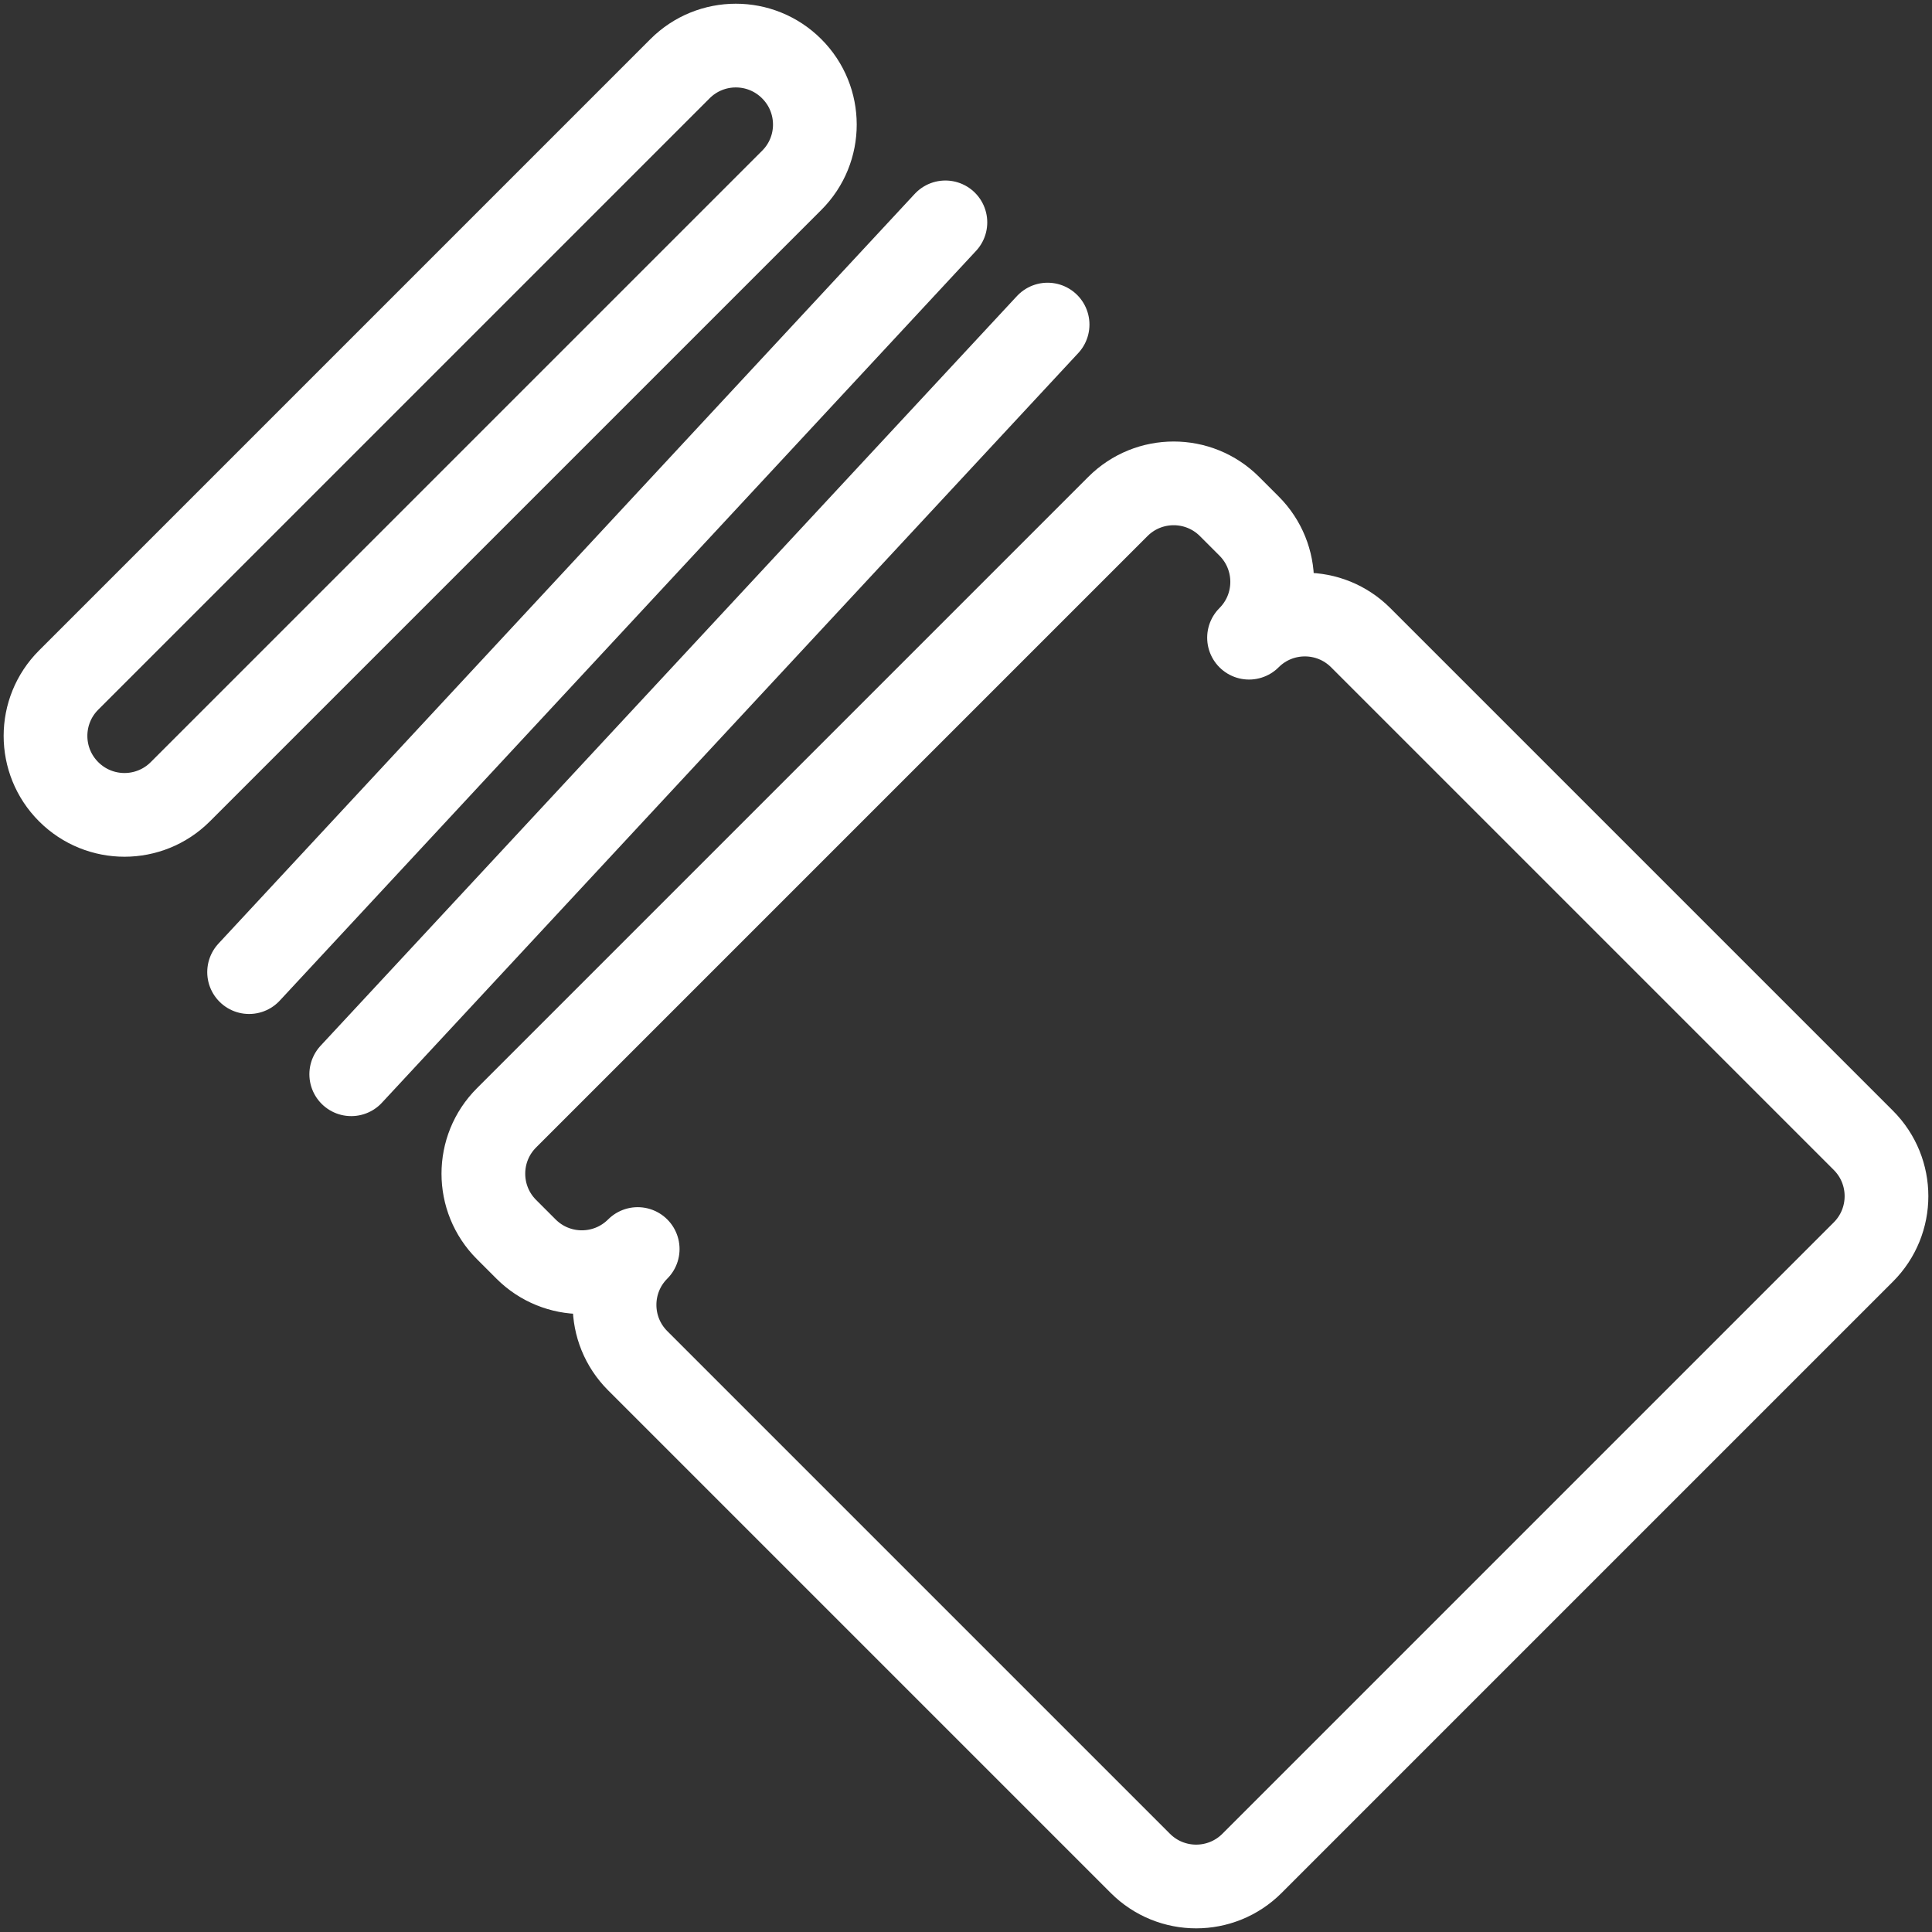
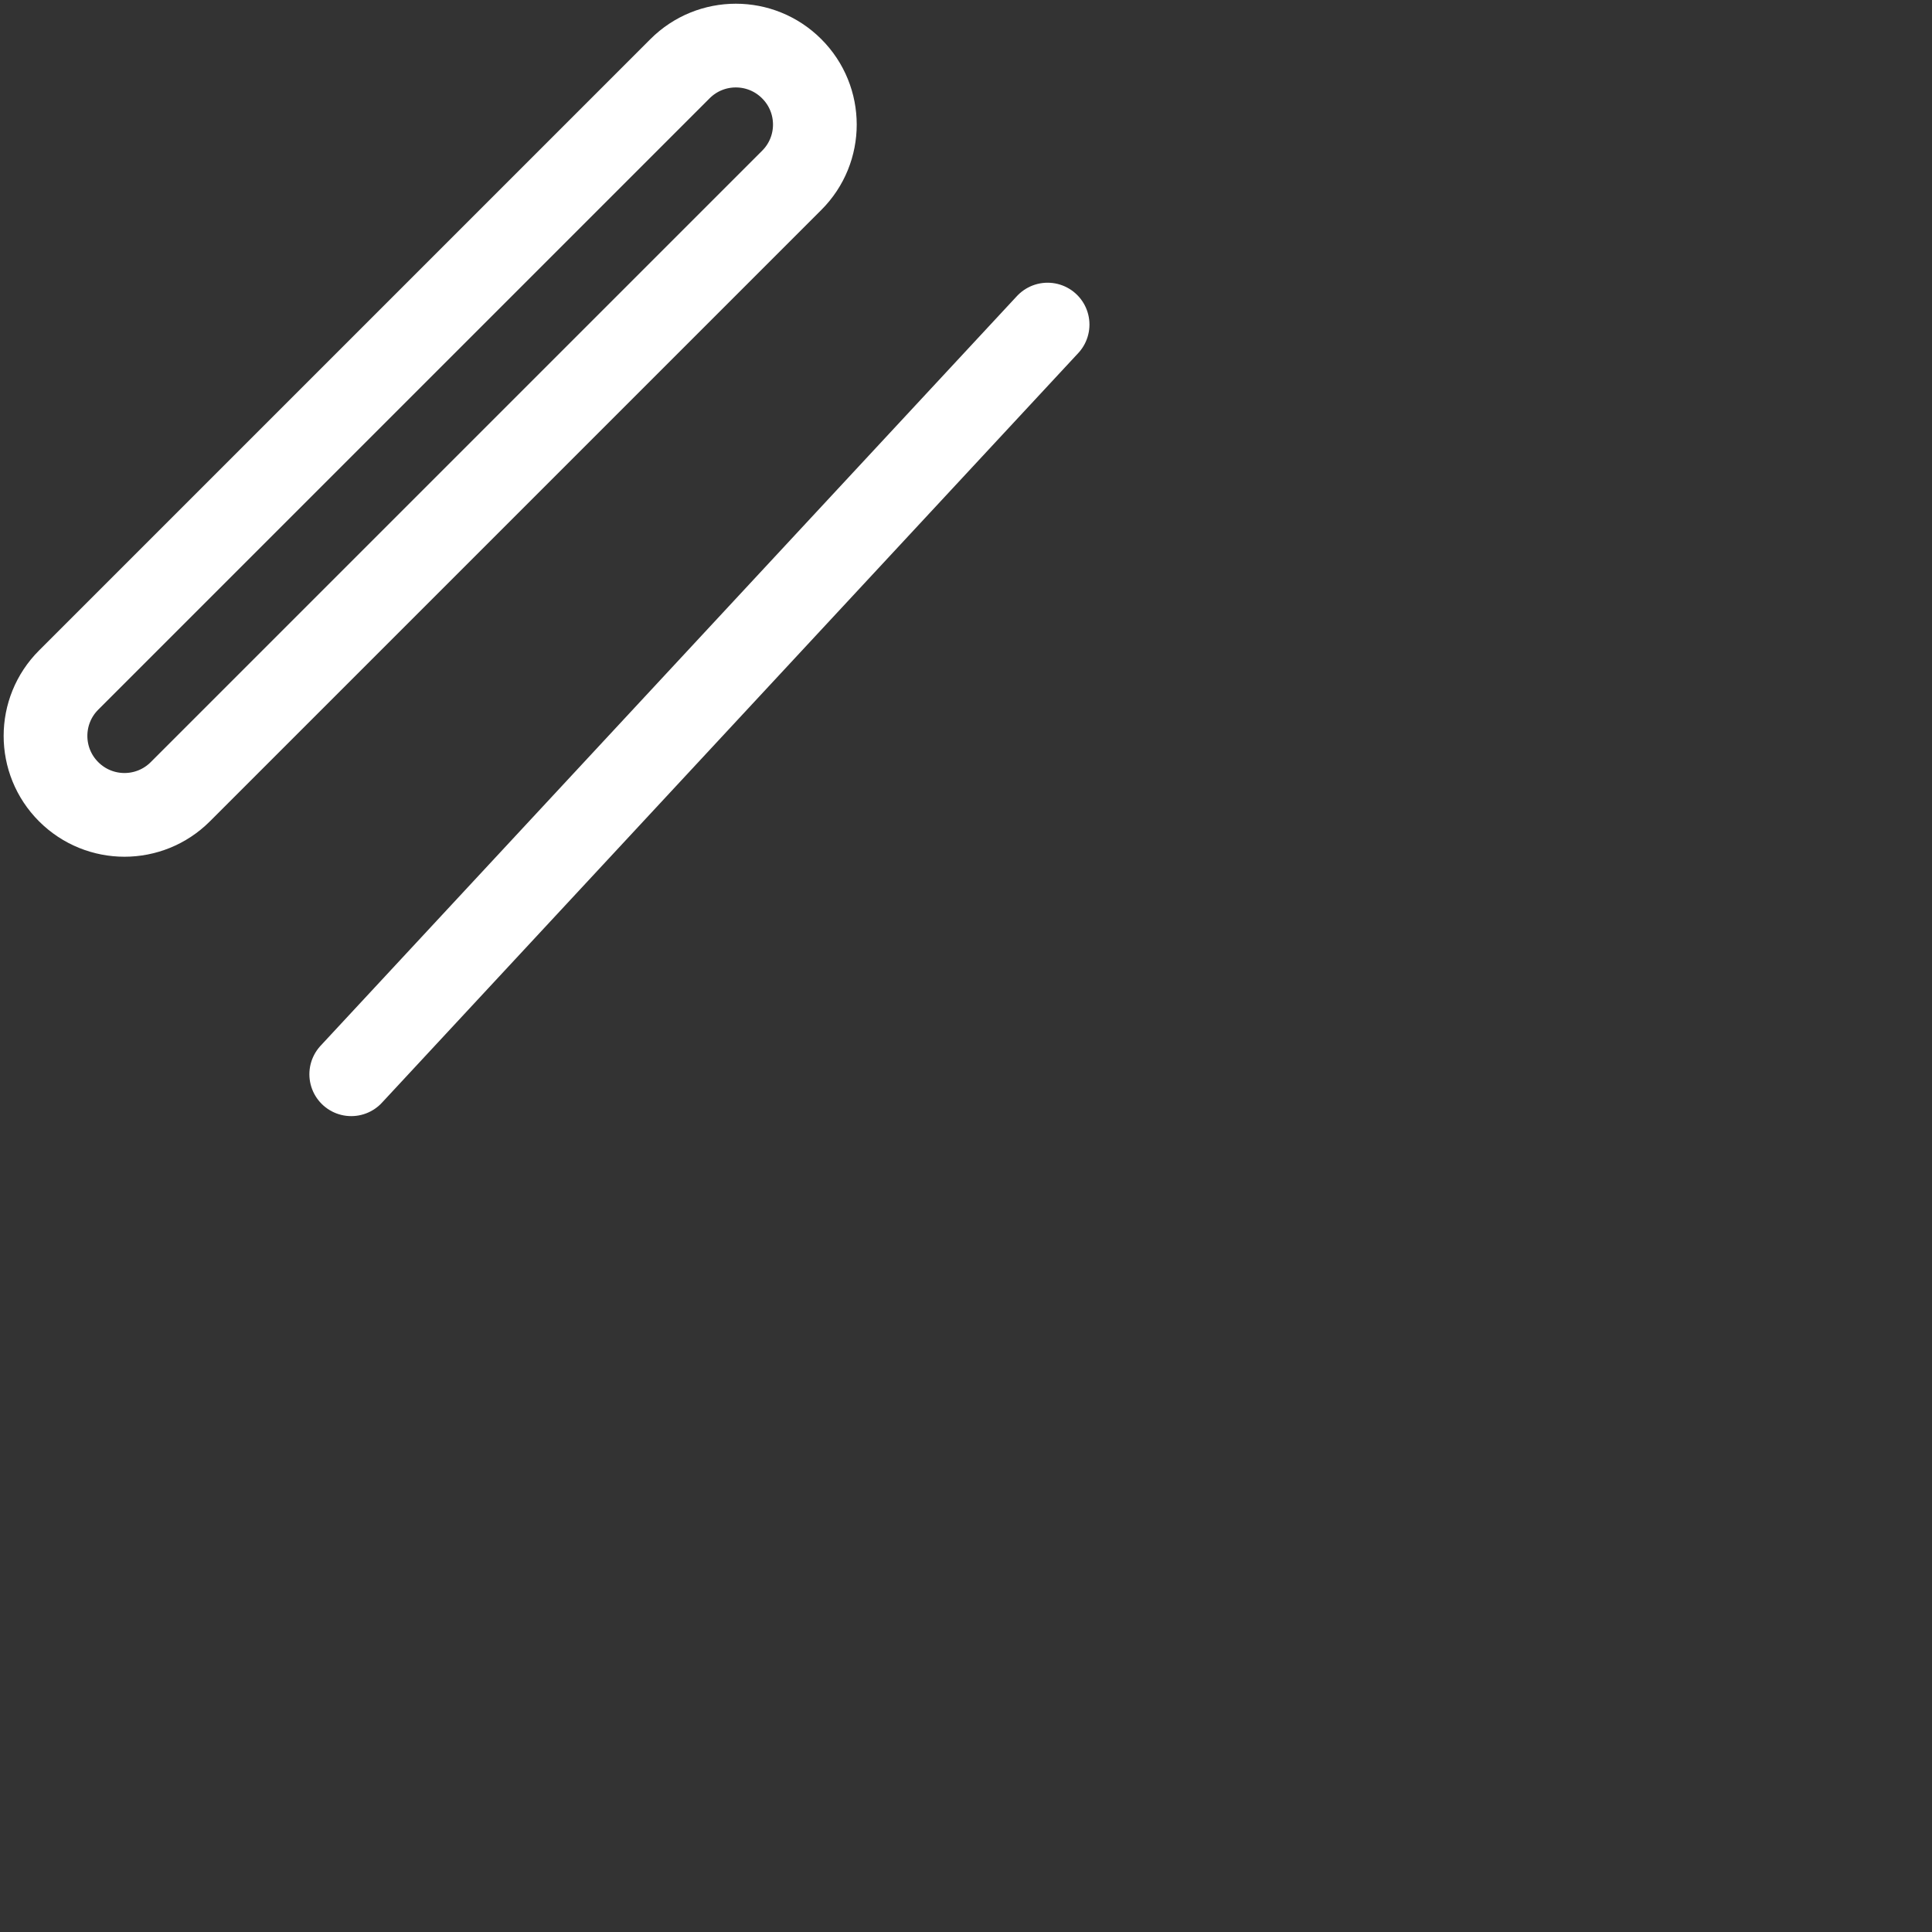
<svg xmlns="http://www.w3.org/2000/svg" version="1.1" id="Layer_1" x="0px" y="0px" viewBox="0 0 300 300" style="enable-background:new 0 0 300 300;" xml:space="preserve">
  <rect x="0" y="0" width="300" height="300" fill="#333333" stroke="none" />
  <style type="text/css">
	.st0{fill:none;stroke:#FFFFFF;stroke-width:13;stroke-miterlimit:10;}
	.st1{fill:none;stroke:#FFFFFF;stroke-width:13;stroke-linecap:square;stroke-linejoin:round;stroke-miterlimit:10;}
	.st2{fill:none;stroke:#FFFFFF;stroke-width:13;stroke-linecap:round;stroke-linejoin:round;stroke-miterlimit:10;}
</style>
  <g>
    <path class="st0" d="M122.94,28L28,122.94c-4.79,4.79-12.55,4.79-17.34,0l0,0c-4.79-4.79-4.79-12.55,0-17.34l94.93-94.93   c4.79-4.79,12.55-4.79,17.34,0l0,0C127.73,15.46,127.73,23.22,122.94,28z" />
-     <path class="st1" d="M193.95,81.68l-3.03-3.03c-4.79-4.79-12.55-4.79-17.34,0l-94.93,94.93c-4.79,4.79-4.79,12.55,0,17.34   l3.03,3.03c4.79,4.79,12.55,4.79,17.34,0c-4.79,4.79-4.79,12.55,0,17.34l78.05,78.05c4.79,4.79,12.55,4.79,17.34,0l94.93-94.93   c4.79-4.79,4.79-12.55,0-17.34l-78.05-78.05c-4.79-4.79-12.55-4.79-17.34,0C198.74,94.23,198.74,86.47,193.95,81.68z" />
-     <line class="st2" x1="38.68" y1="150.95" x2="146.8" y2="34.53" />
    <line class="st2" x1="54.54" y1="166.81" x2="162.67" y2="50.4" />
  </g>
</svg>